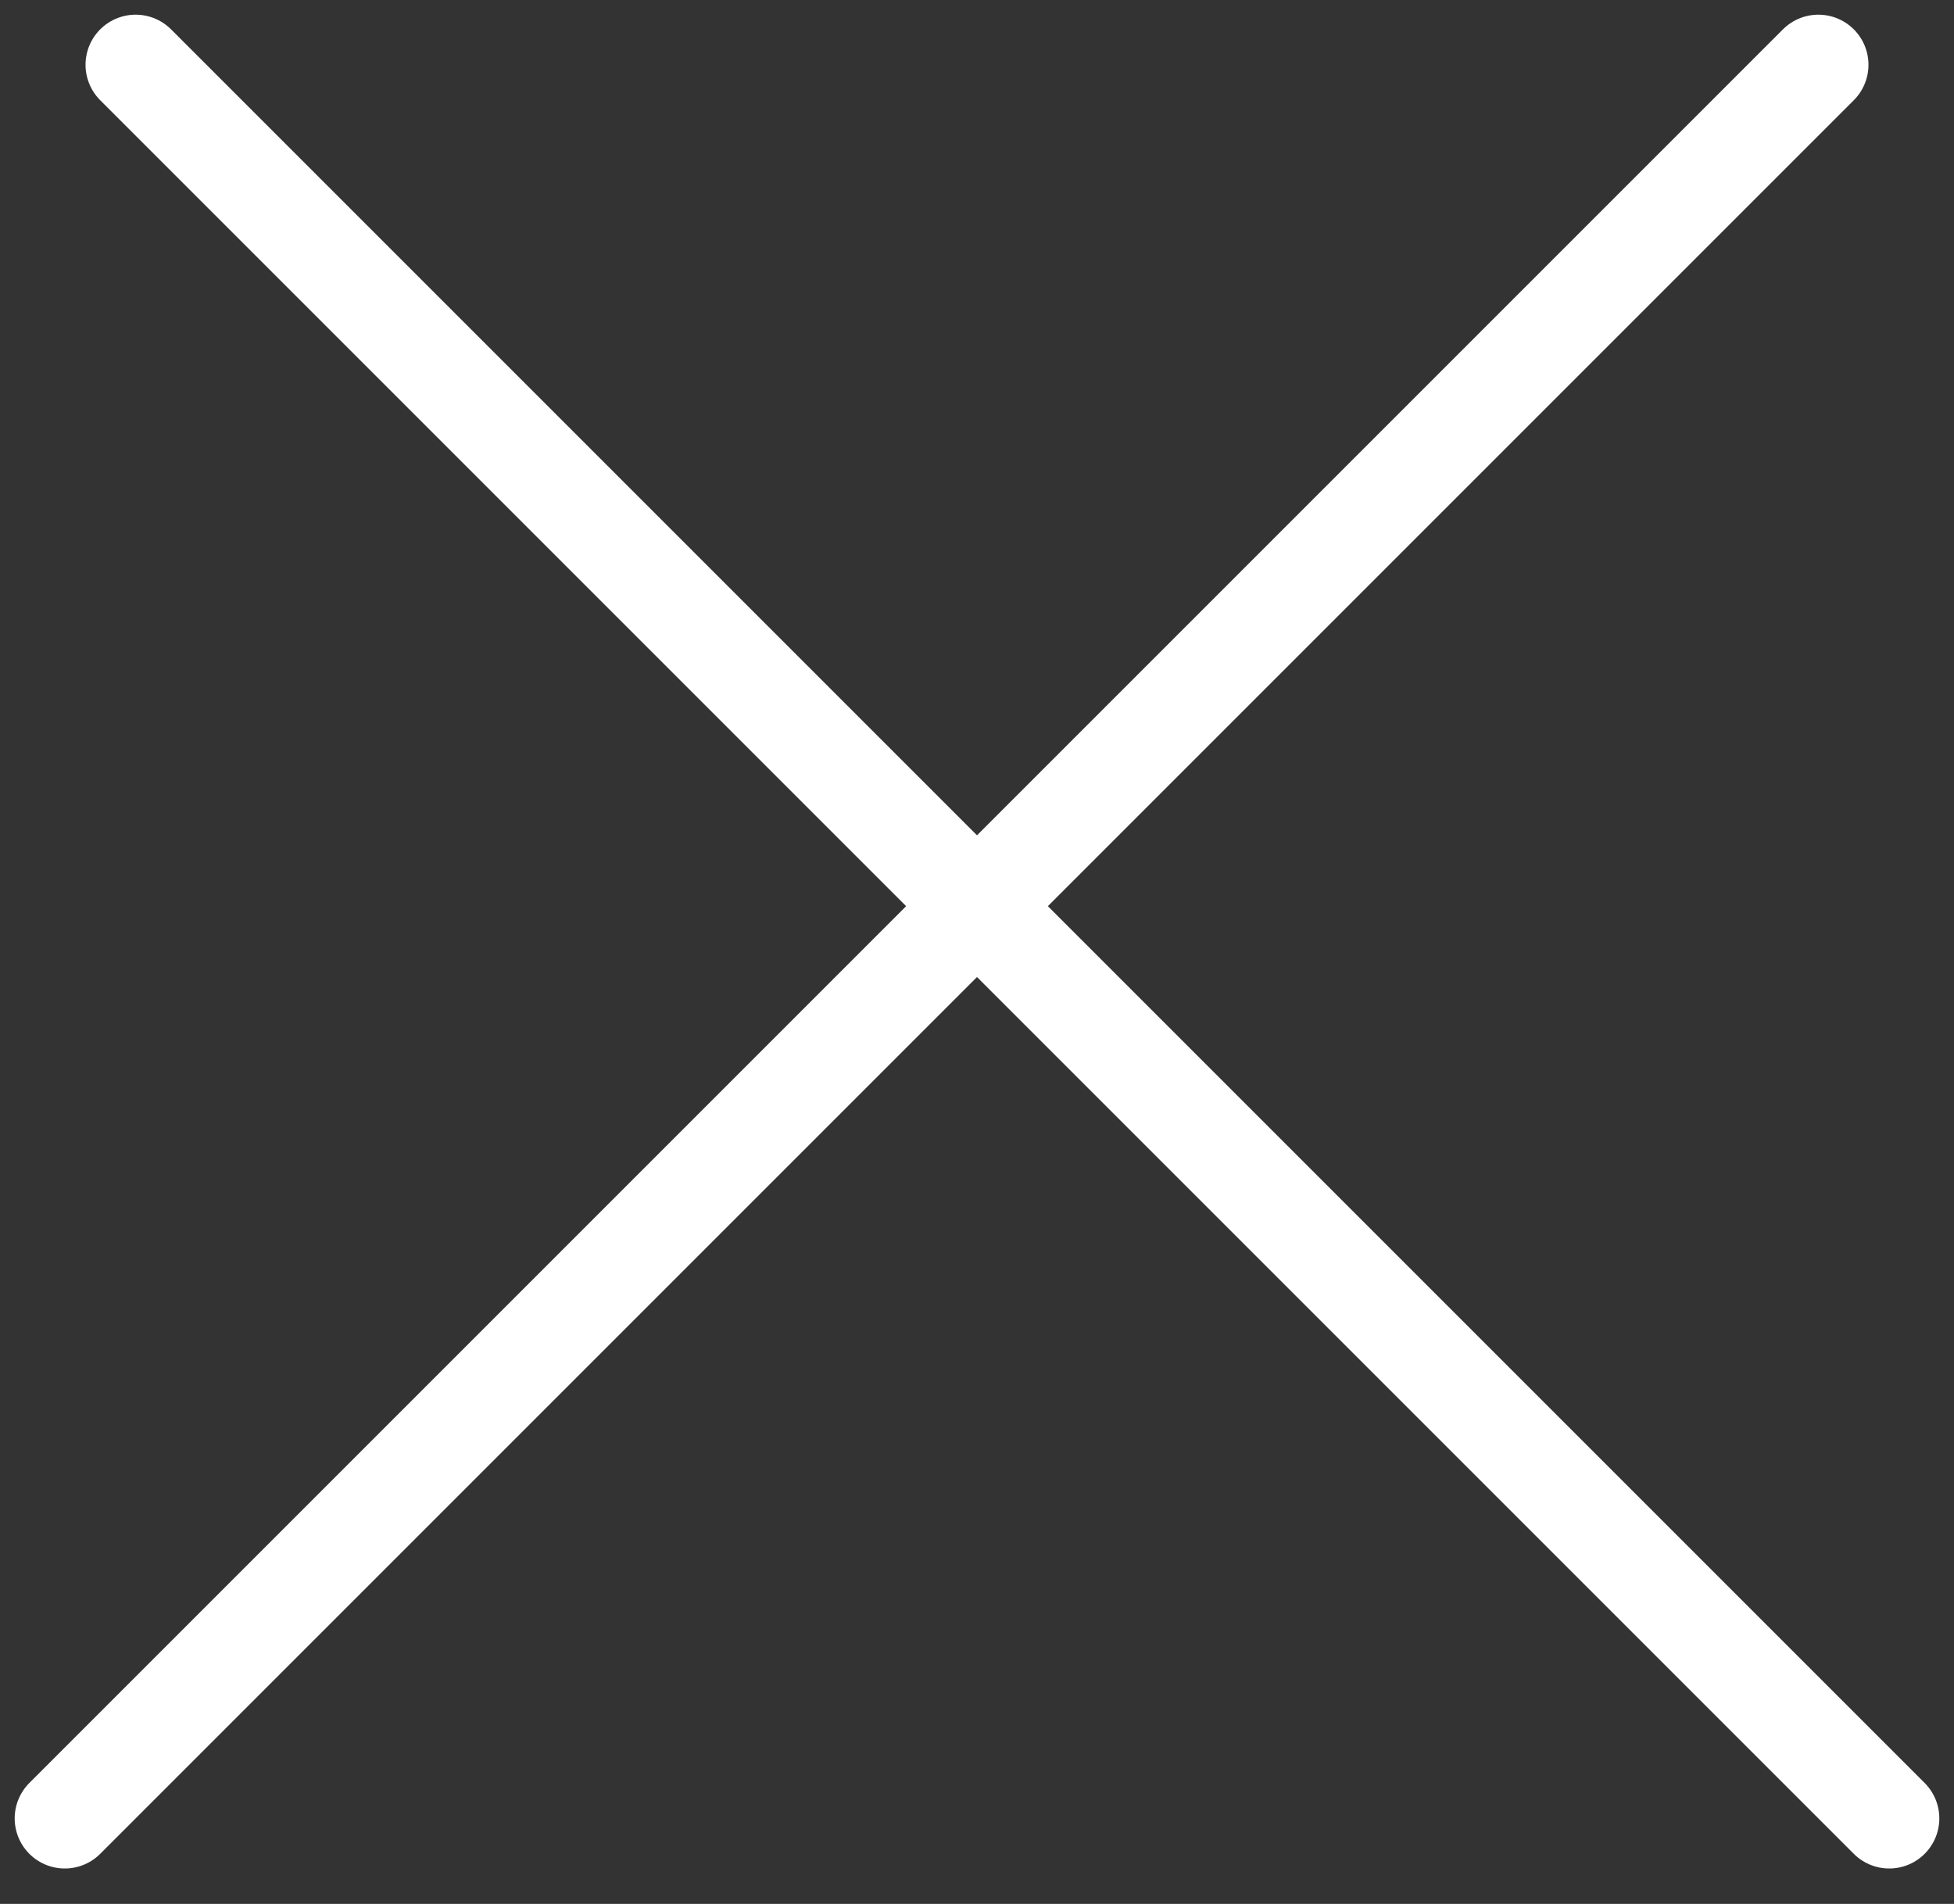
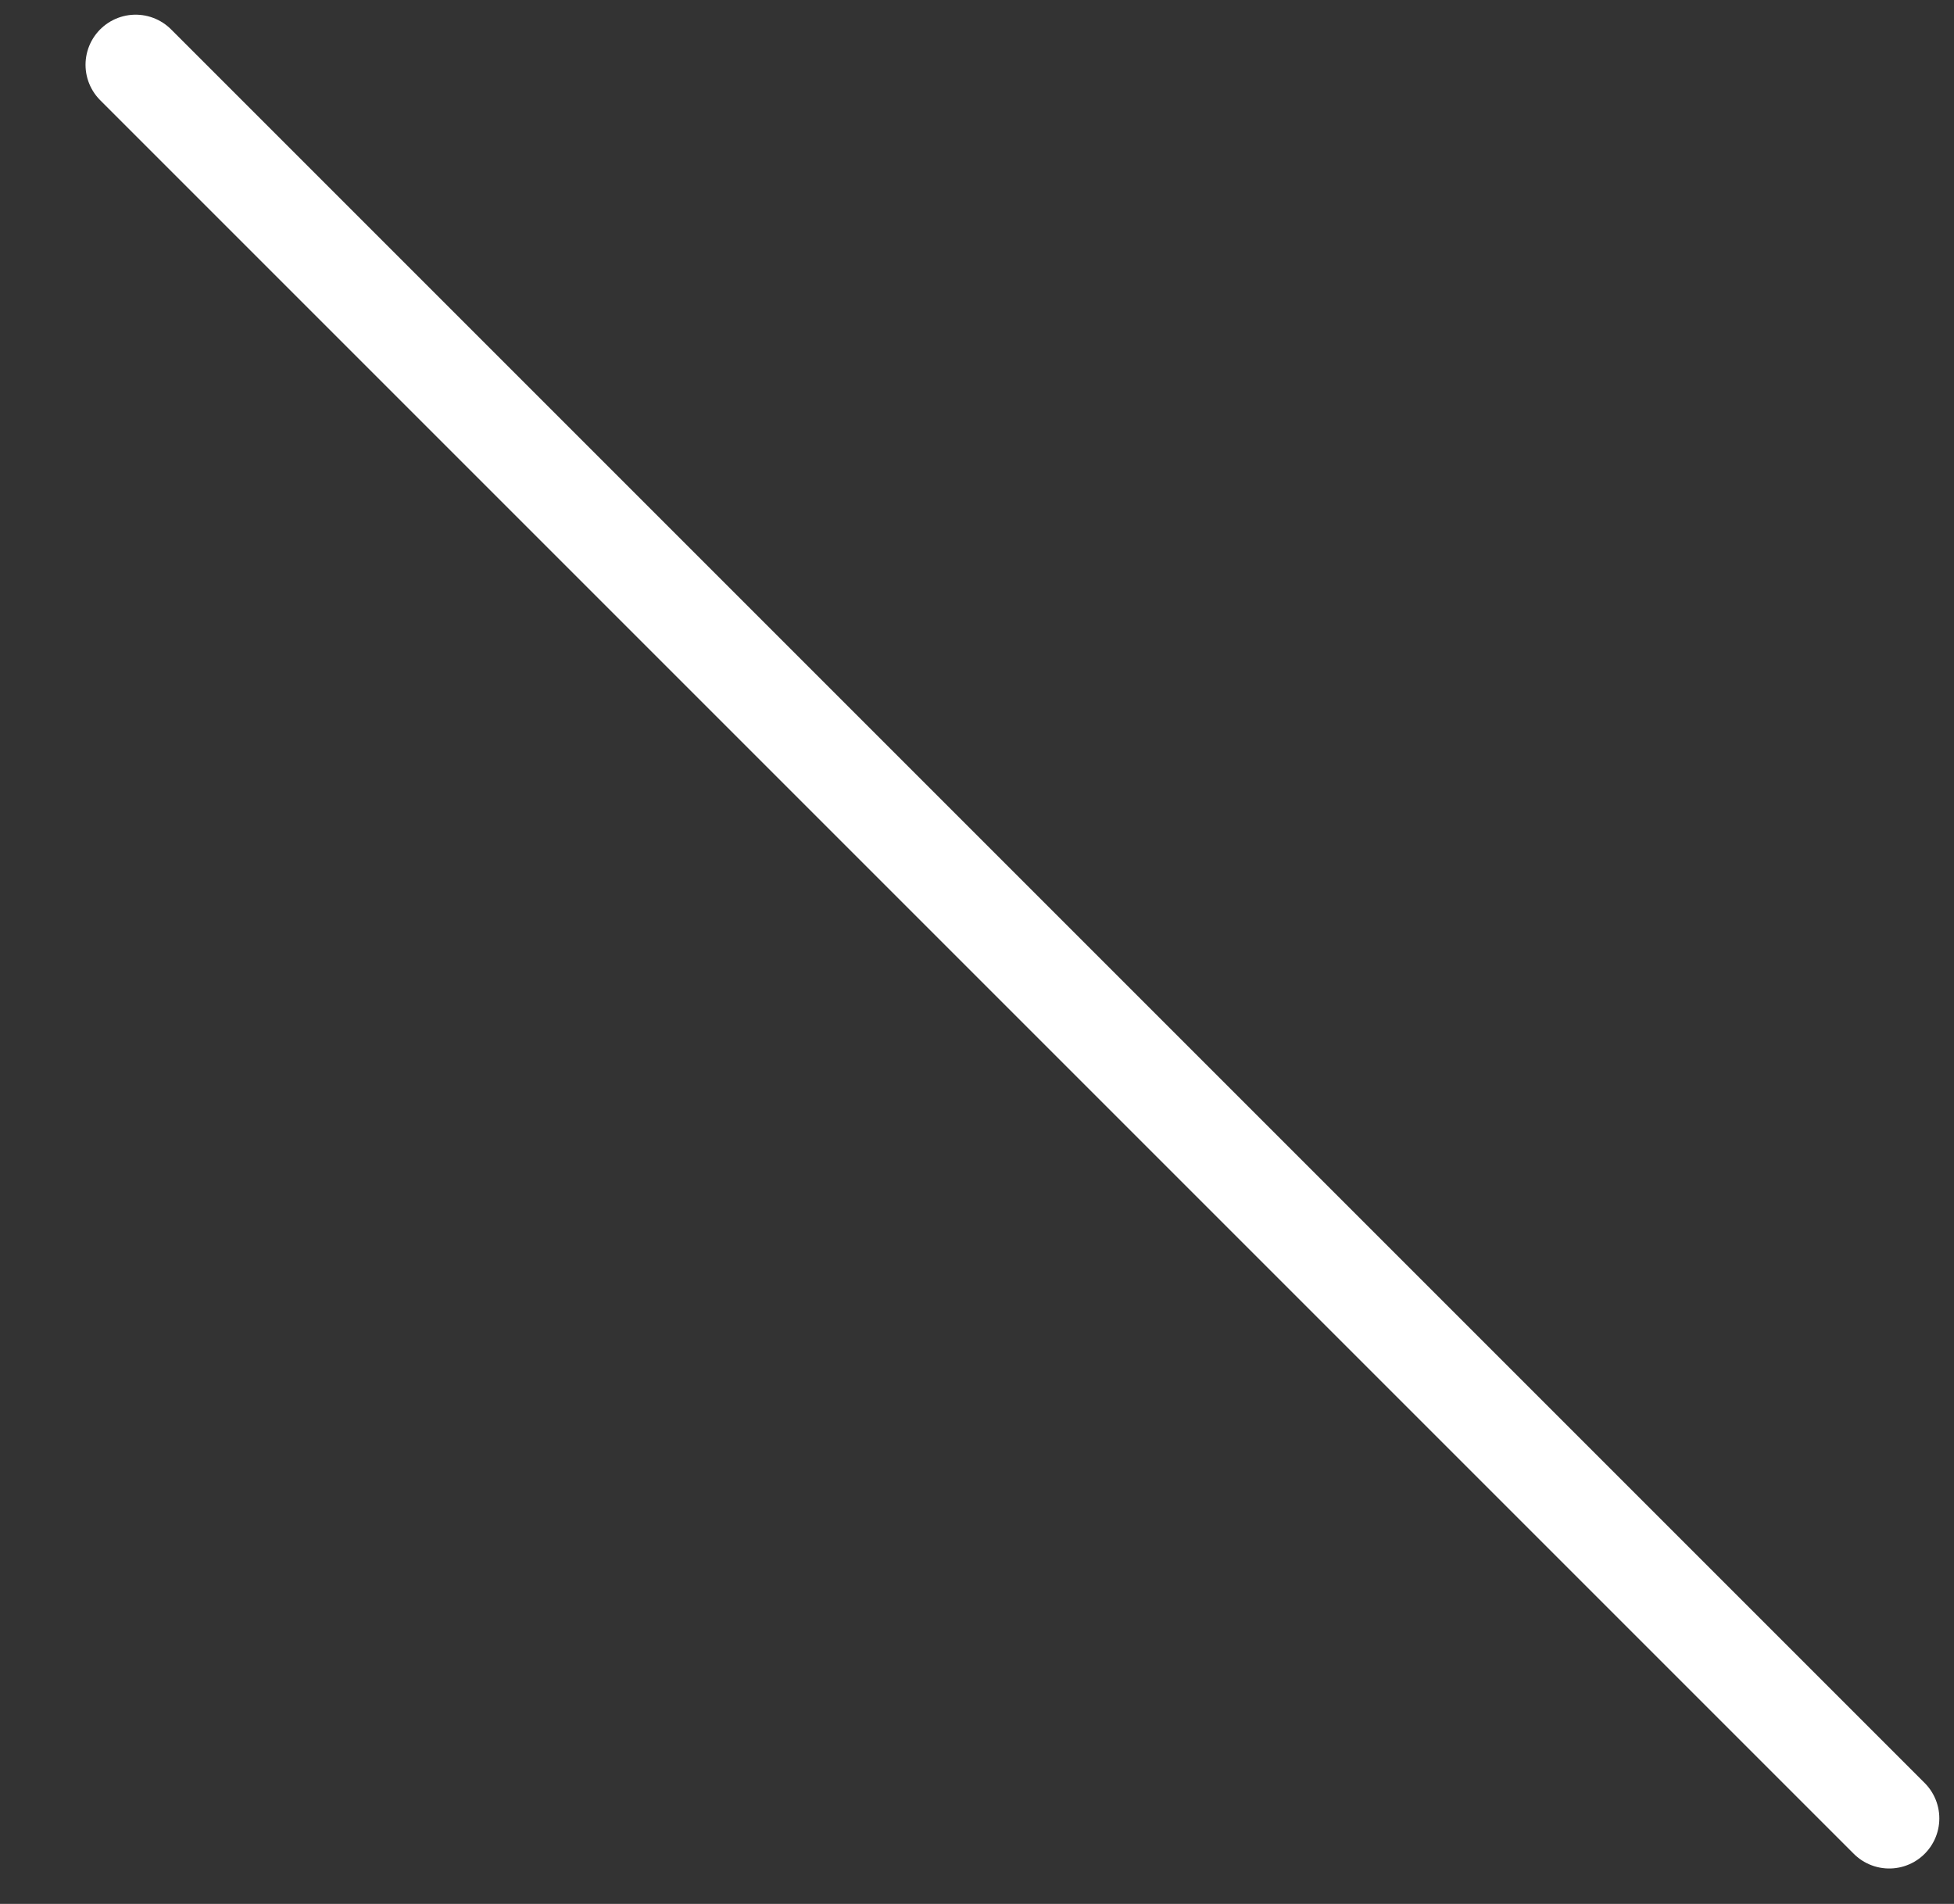
<svg xmlns="http://www.w3.org/2000/svg" width="39" height="38" viewBox="0 0 39 38" fill="none">
  <rect x="0" y="0" width="39" height="38" fill="#333333" stroke="none" />
  <path d="M2.707 1.293L37.707 36.293" stroke="white" stroke-width="2" stroke-linecap="round" />
-   <path d="M1.293 36.293L36.293 1.293" stroke="white" stroke-width="2" stroke-linecap="round" />
</svg>